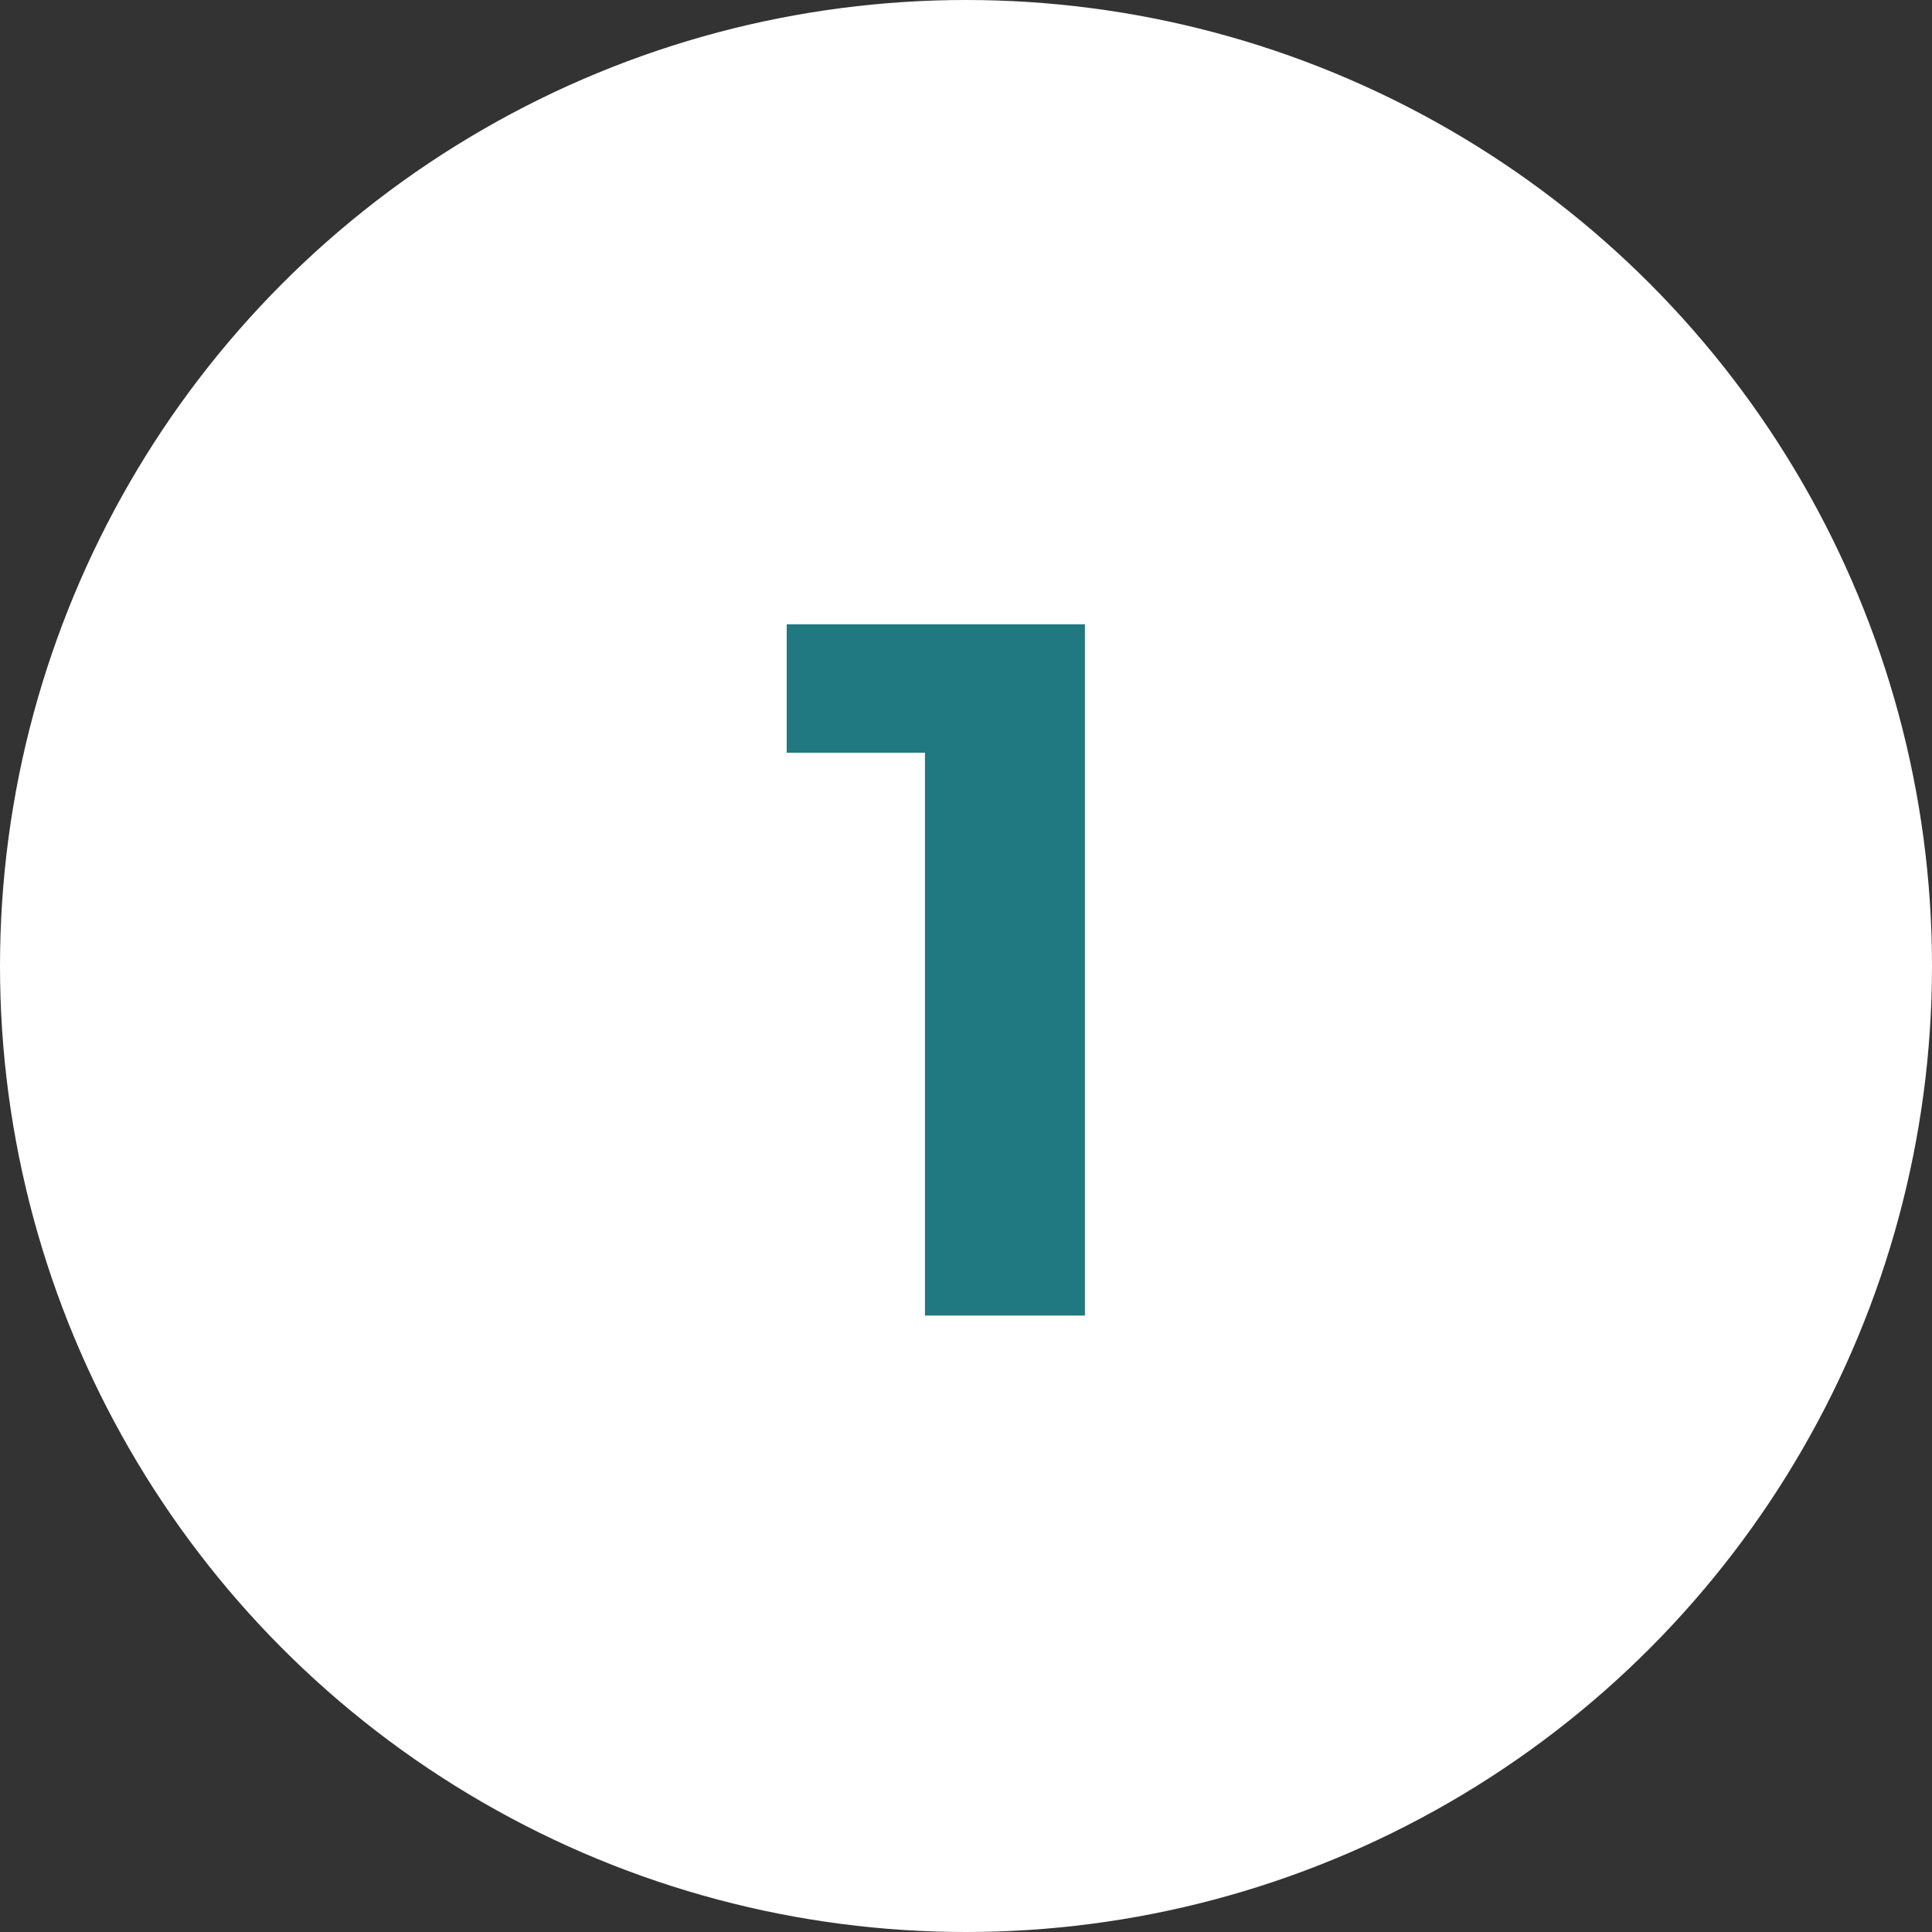
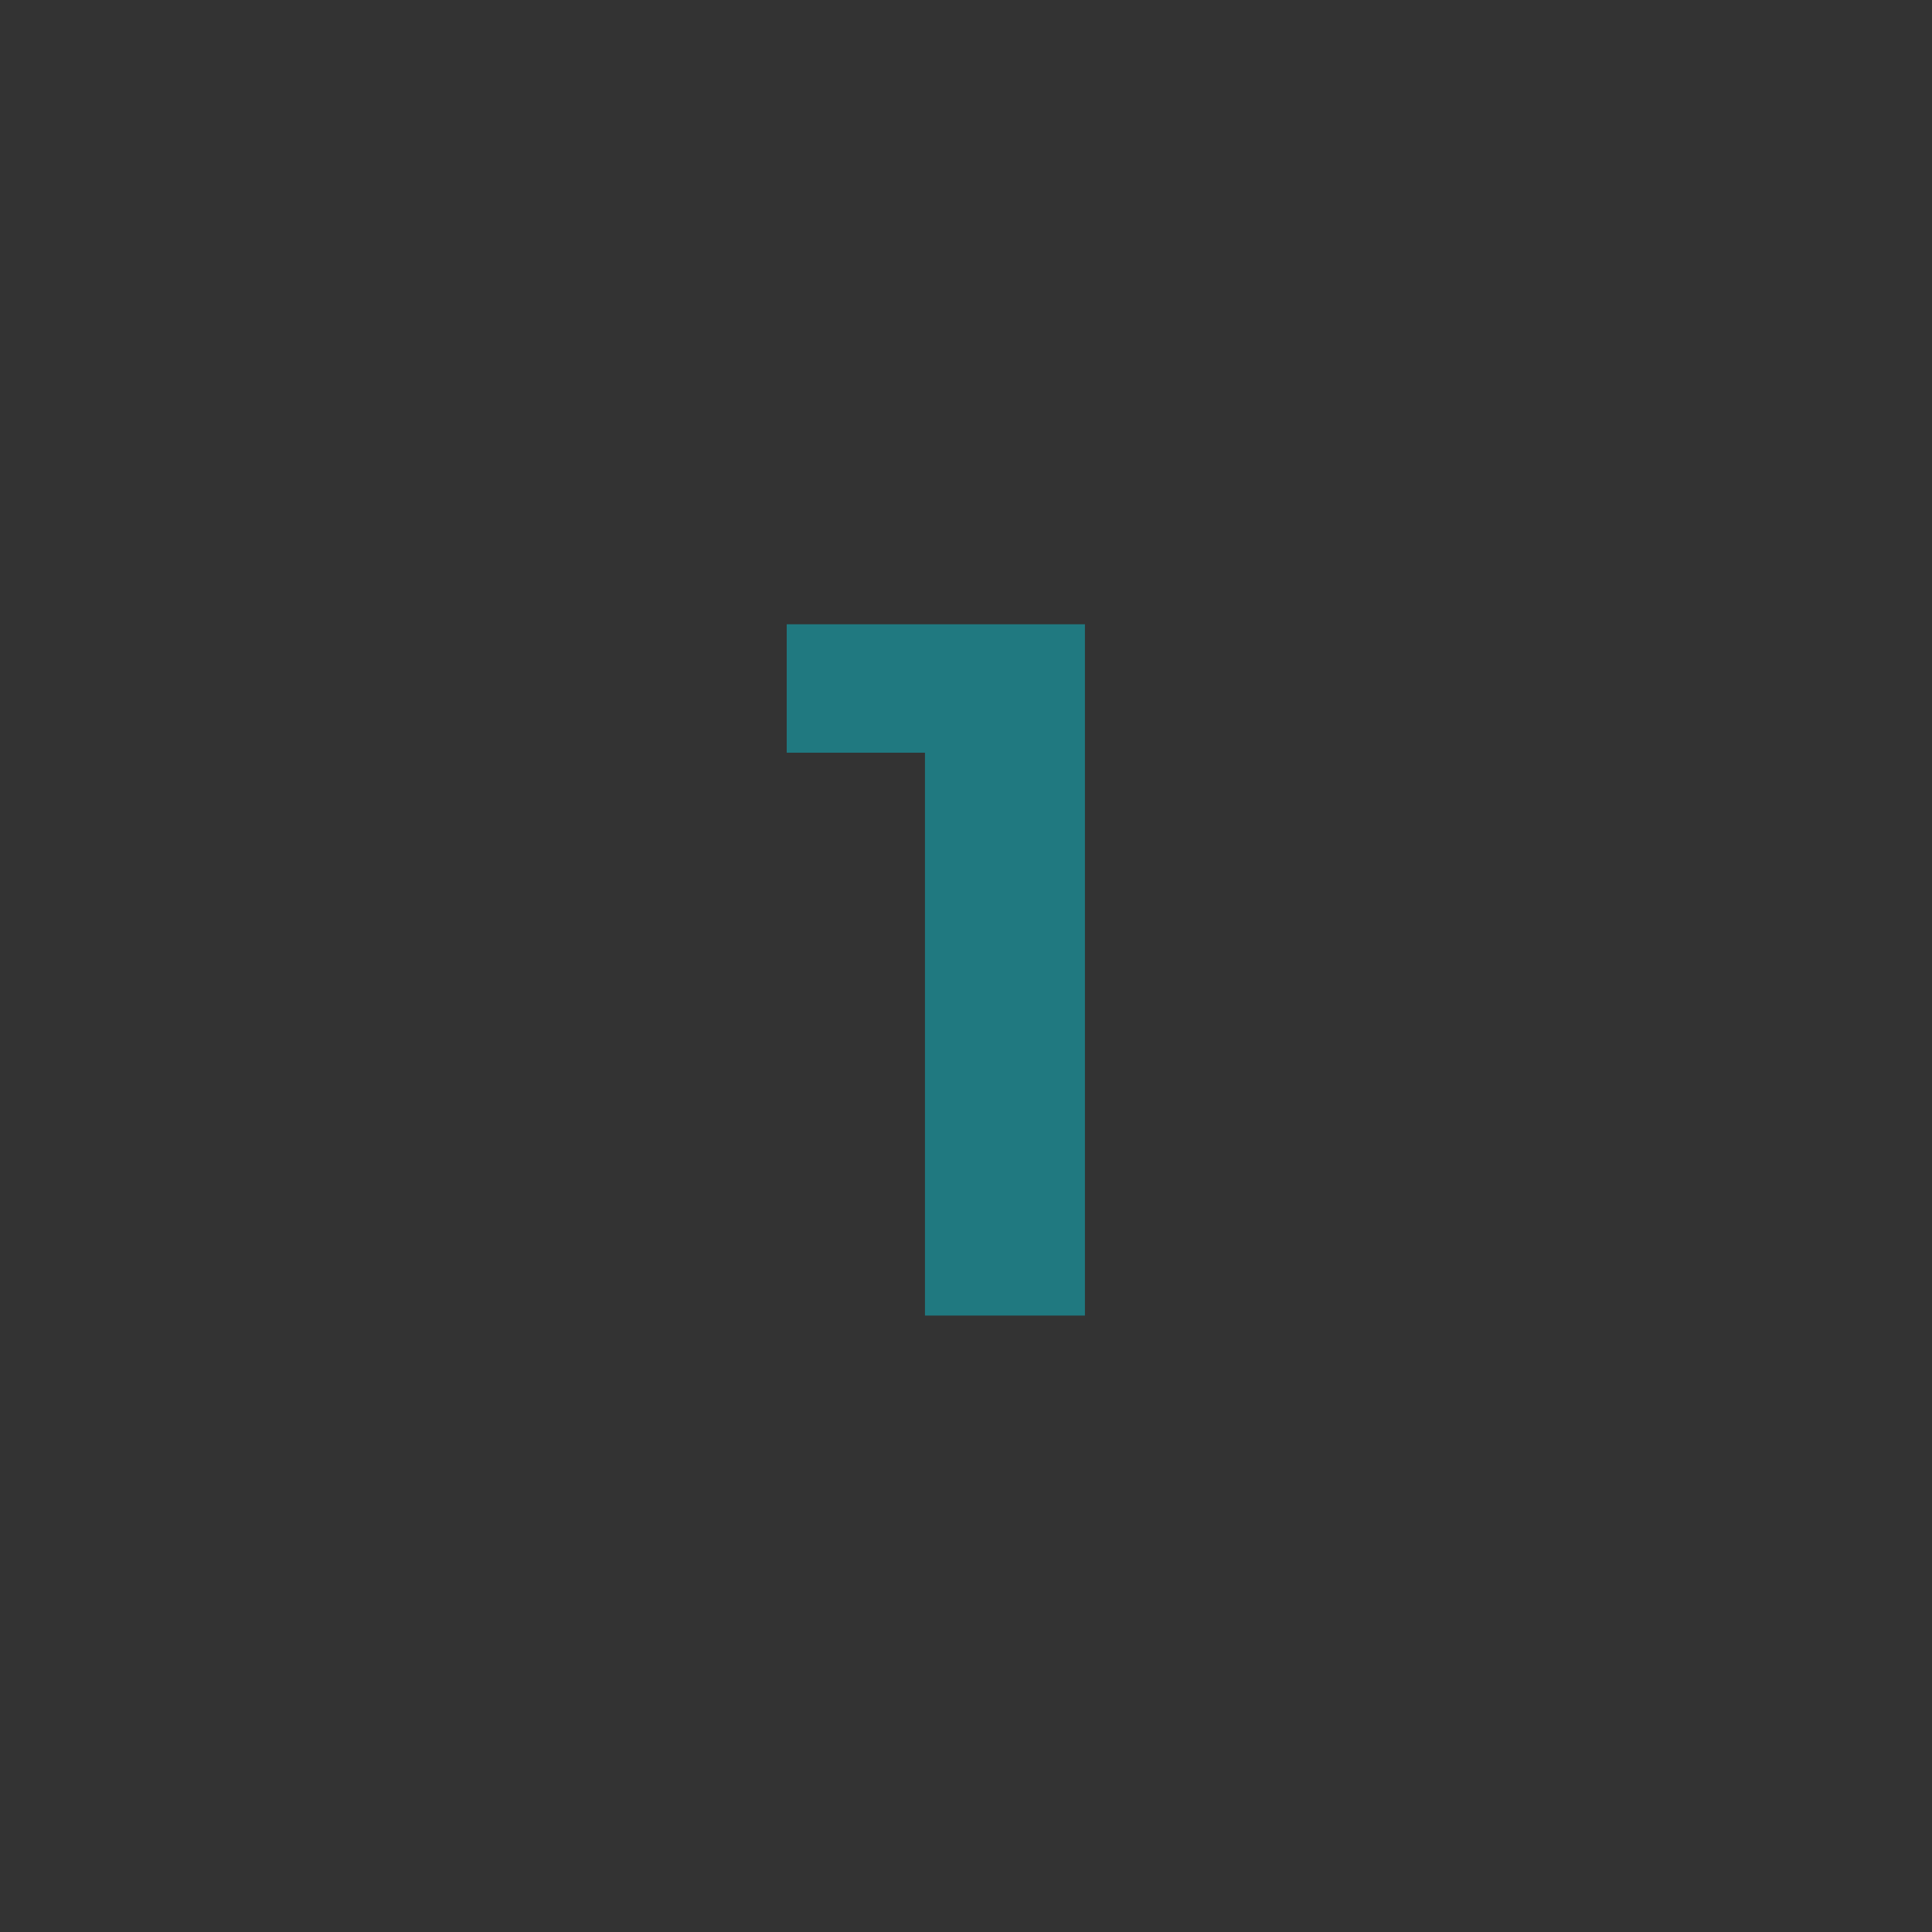
<svg xmlns="http://www.w3.org/2000/svg" width="45" height="45" viewBox="0 0 45 45" fill="none">
  <rect x="0" y="0" width="45" height="45" fill="#333333" stroke="none" />
-   <circle cx="22.5" cy="22.5" r="22.5" fill="white" />
  <path d="M21.544 30.642V15.921L23.154 17.532H18.324V14.541H25.27V30.642H21.544Z" fill="#207980" />
</svg>